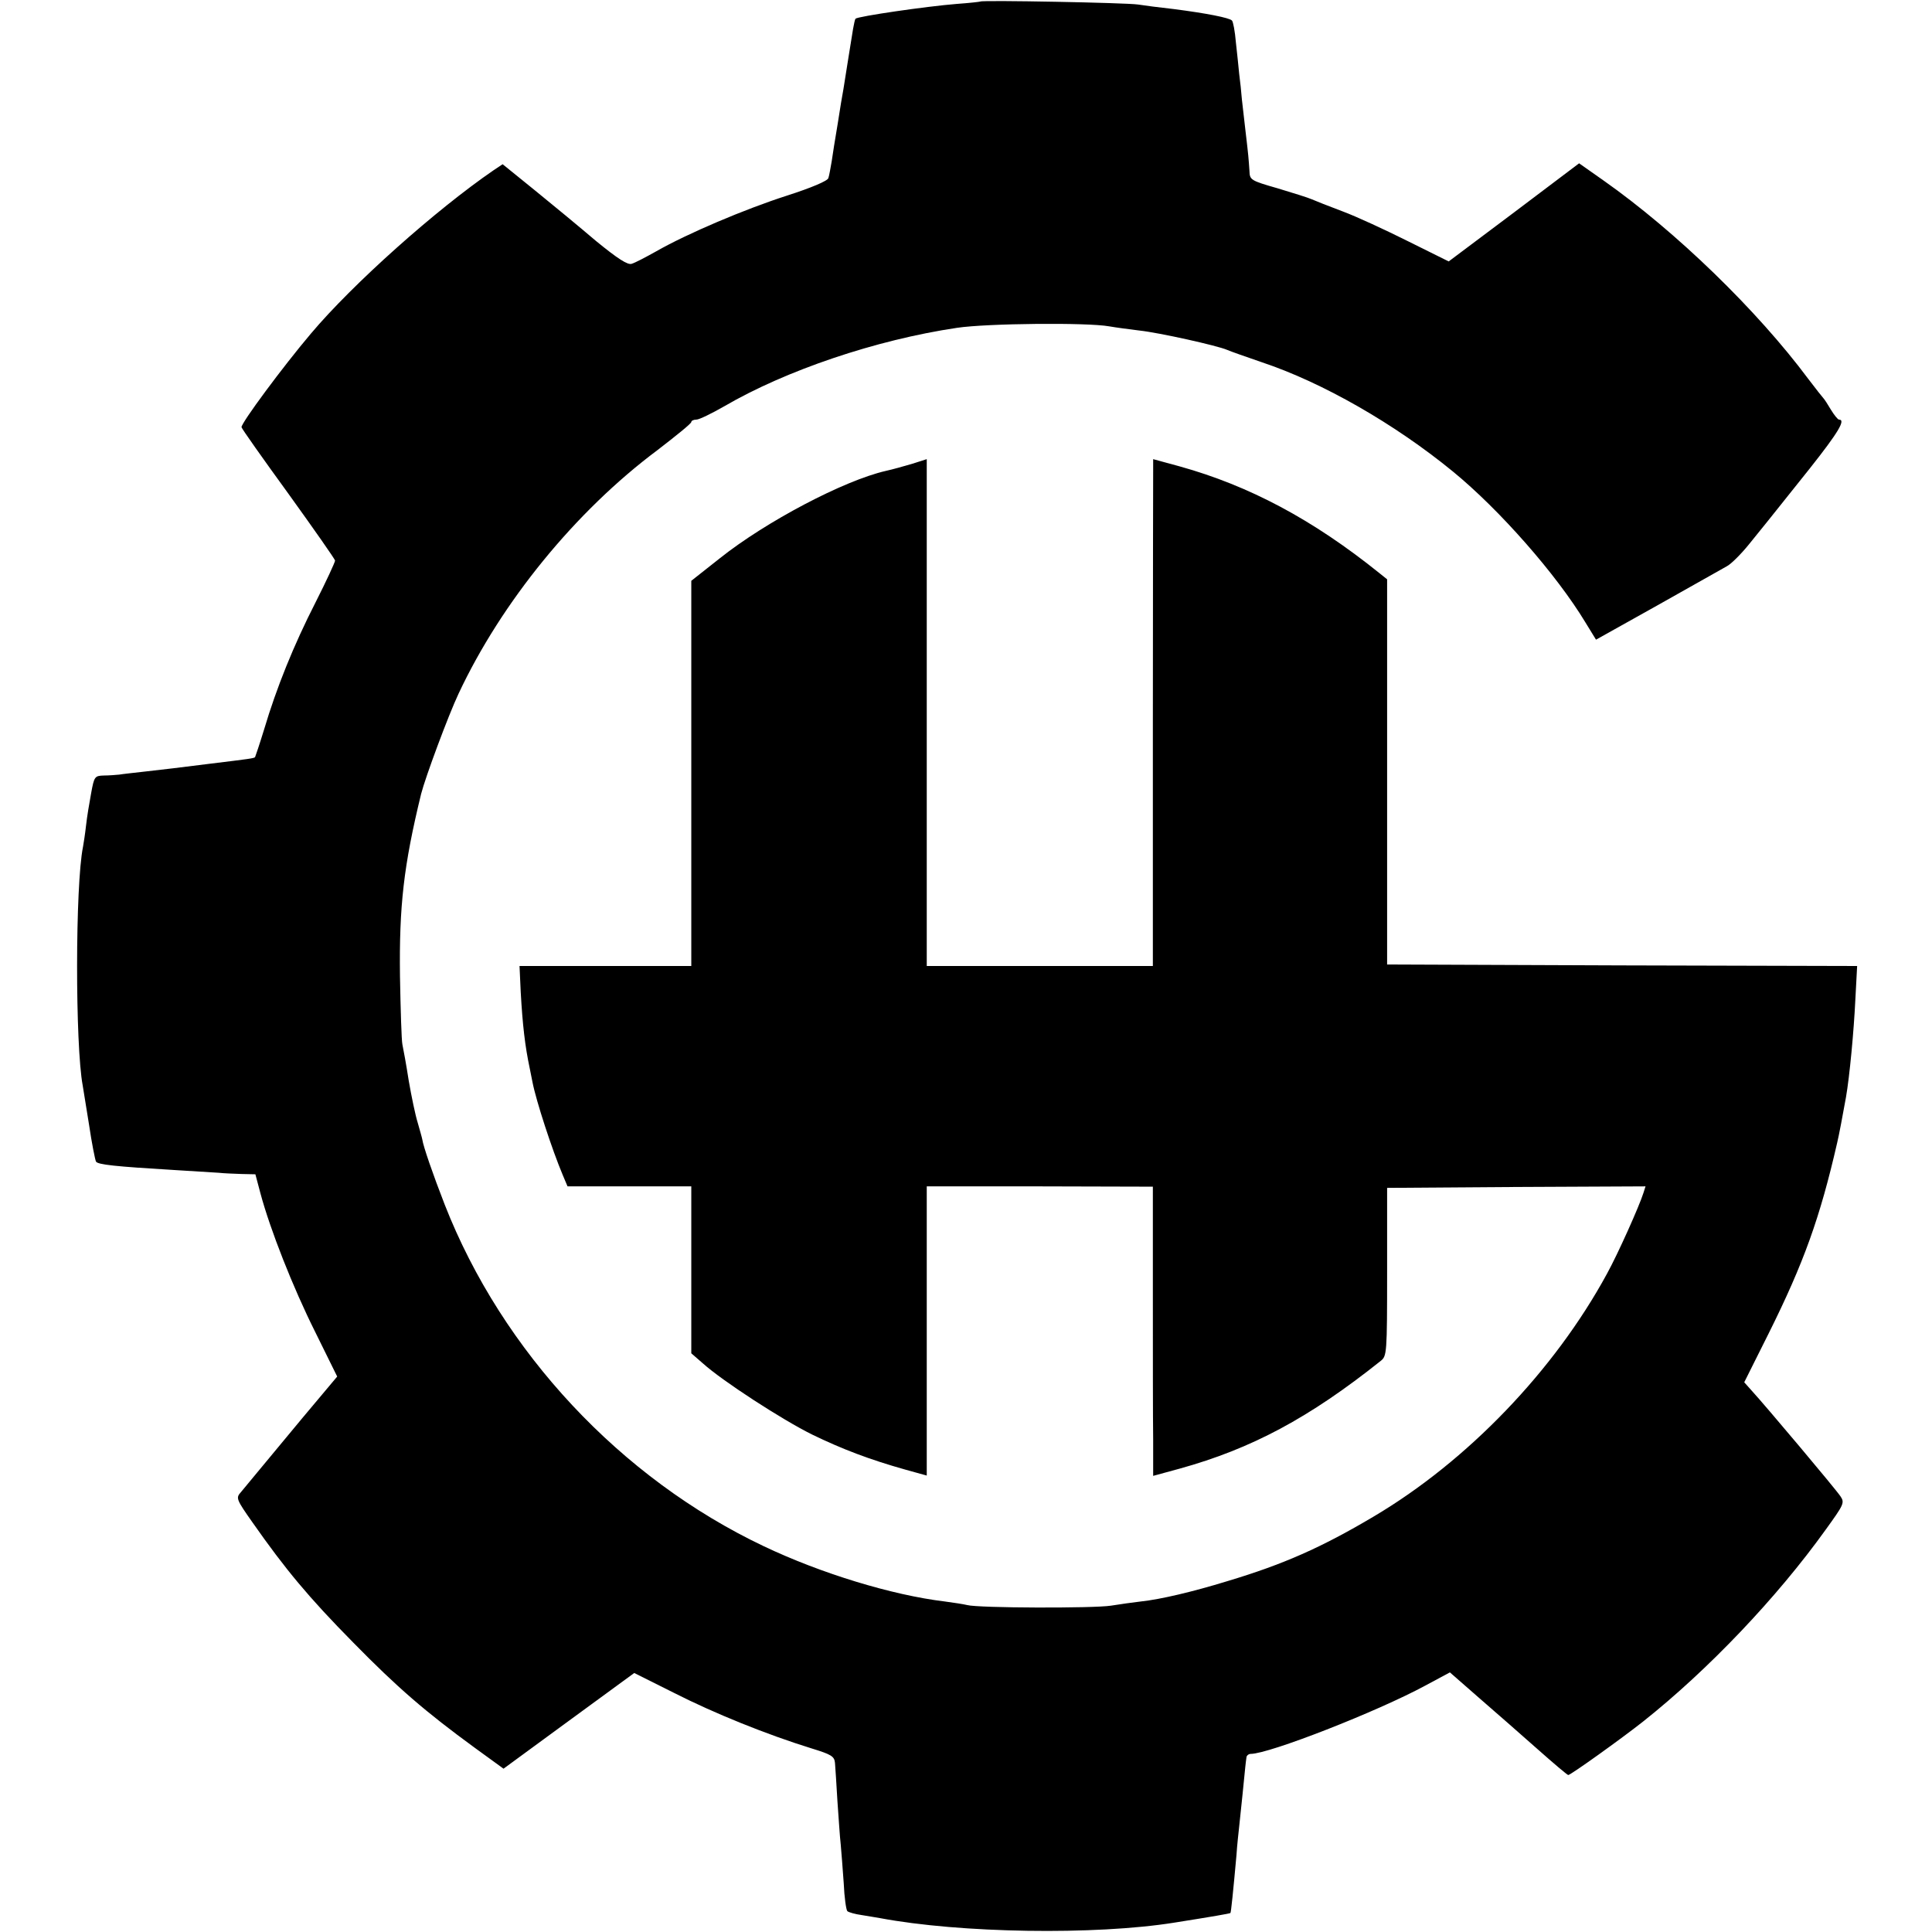
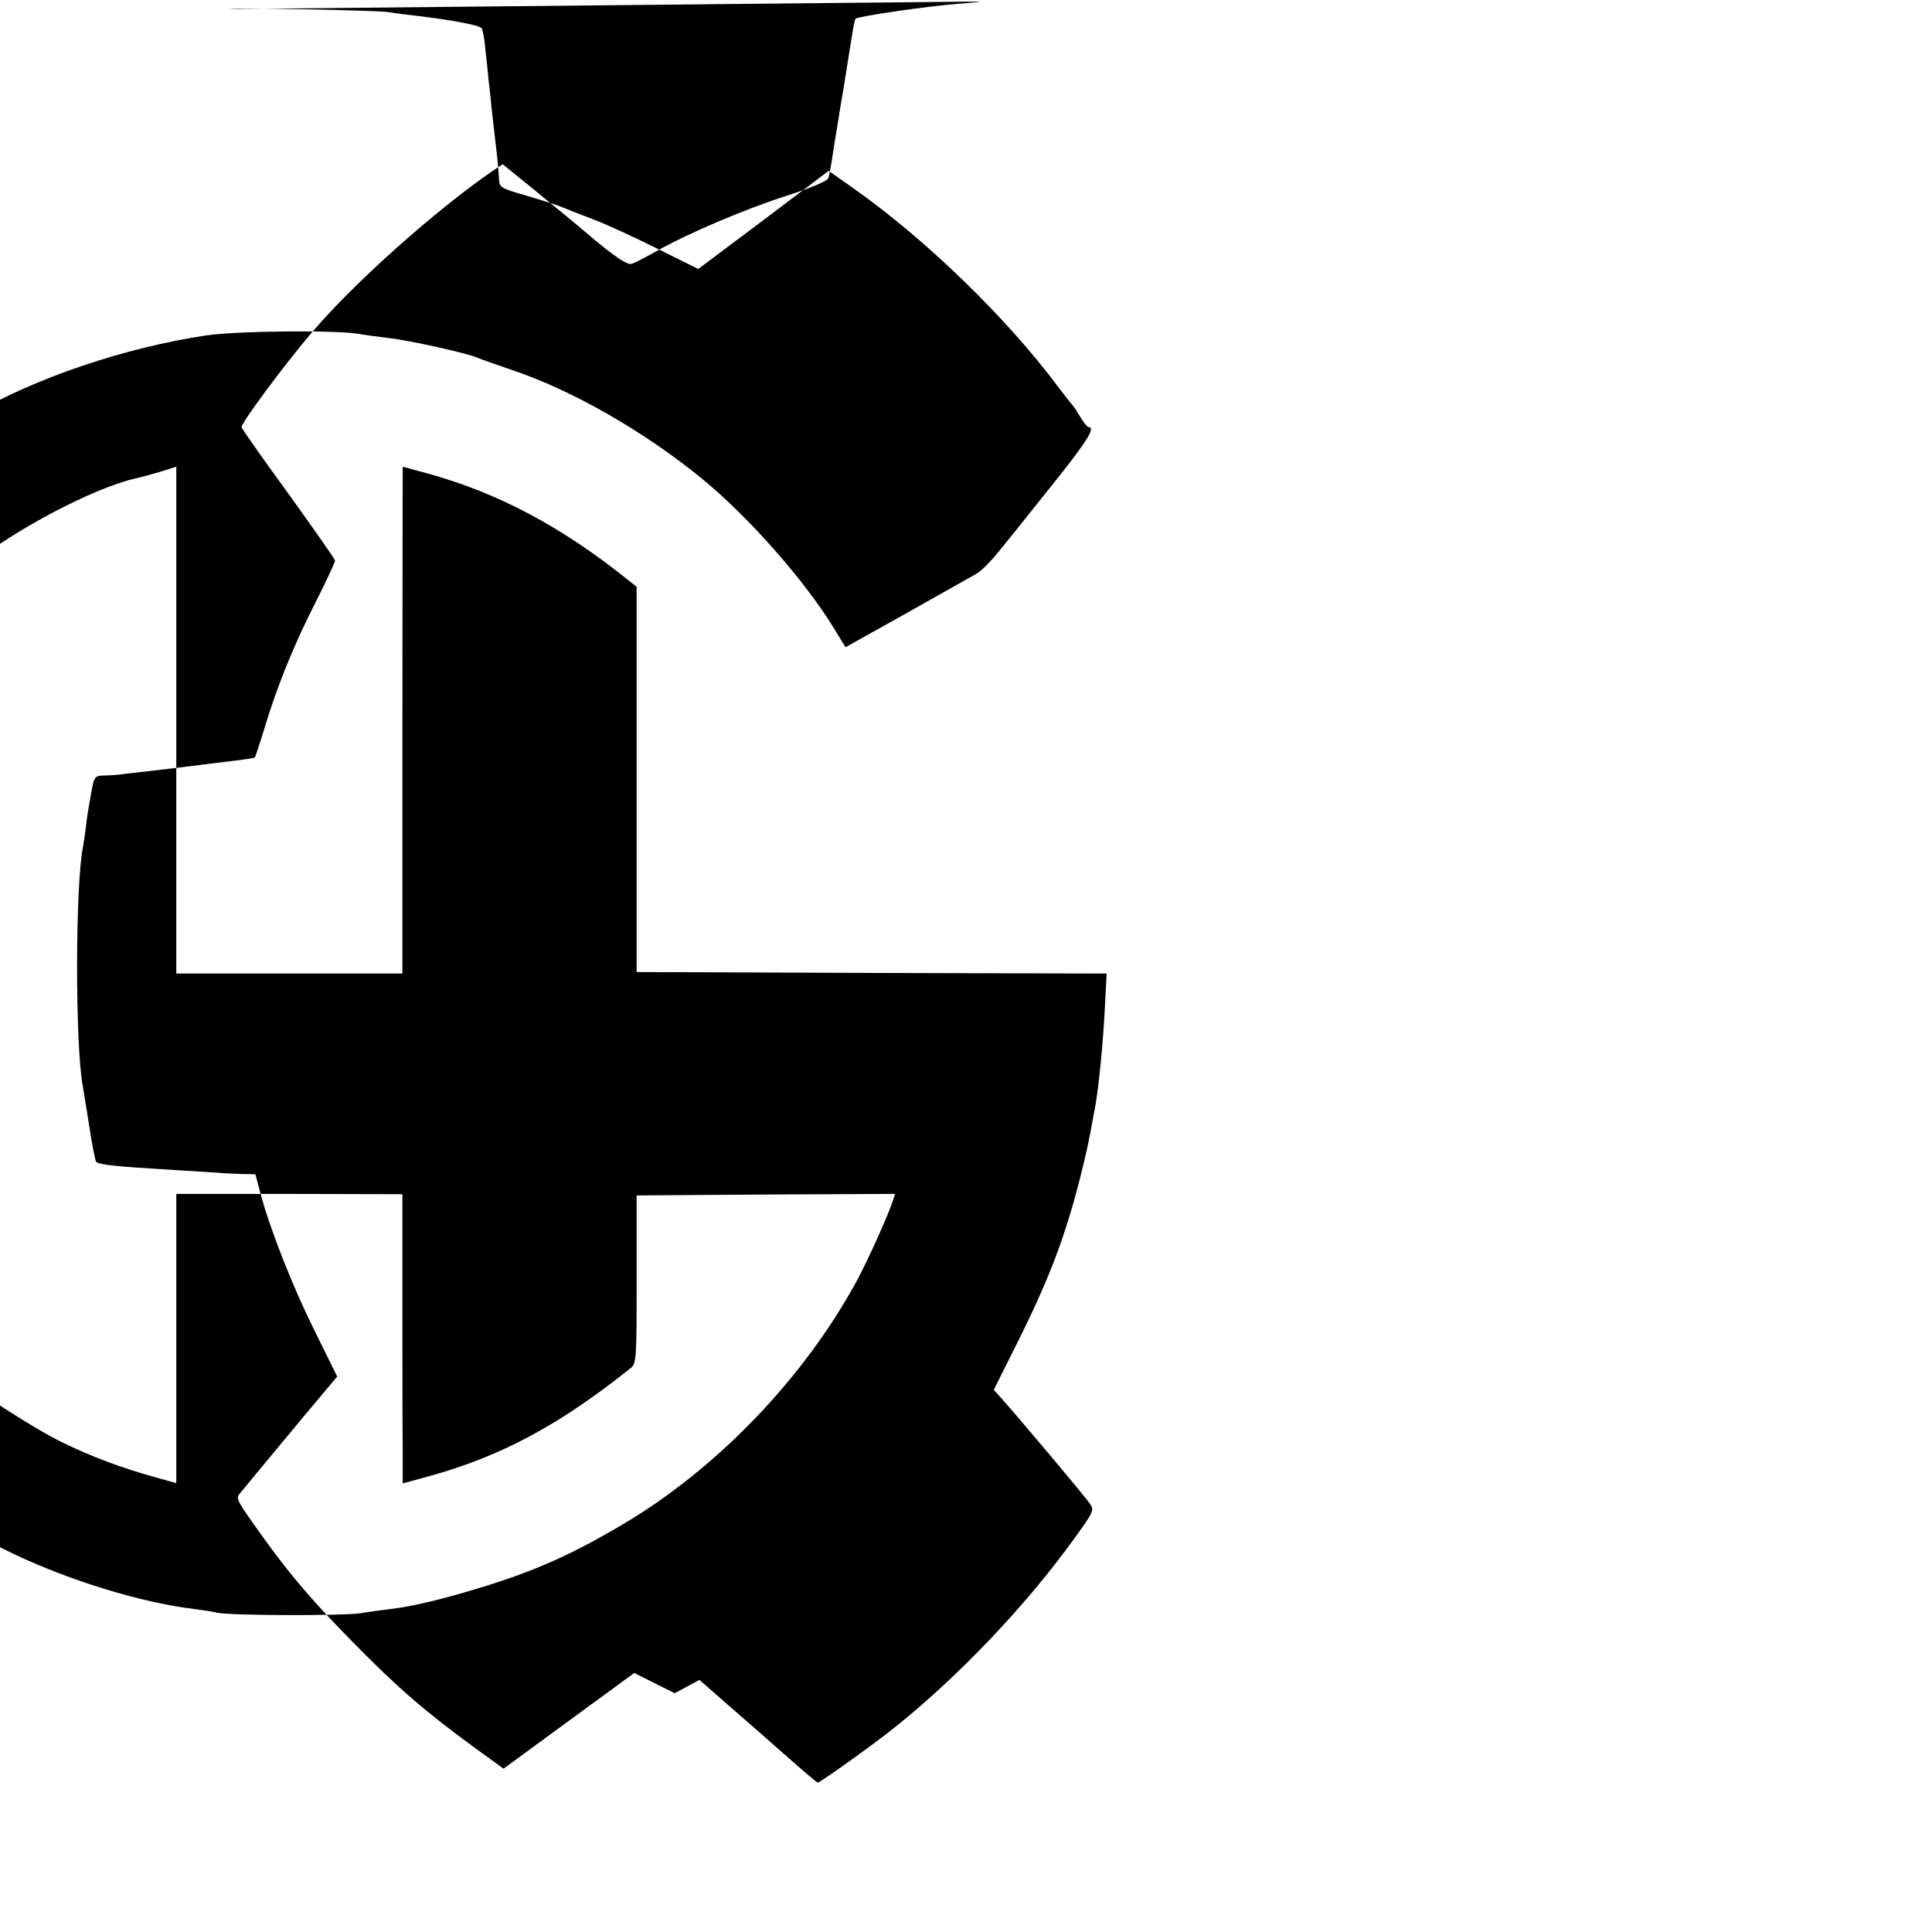
<svg xmlns="http://www.w3.org/2000/svg" version="1.0" width="640pt" height="640pt" viewBox="0 0 640 640" preserveAspectRatio="xMidYMid meet">
  <g transform="translate(0,640) scale(0.1,-0.1)" fill="#000000" stroke="none">
-     <path d="M3248 6395 c-2 -1 -37 -5 -79 -8 -100 -8 -327 -41 -335 -49 -2 -2 -5 -17 -8 -33 -6 -38 -26 -160 -32 -200 -3 -16 -12 -68 -19 -115 -8 -47 -17 -103 -20 -125 -4 -22 -8 -47 -11 -55 -2 -9 -56 -32 -137 -58 -140 -45 -331 -126 -434 -185 -34 -19 -70 -38 -81 -41 -13 -4 -46 17 -118 76 -54 46 -146 122 -204 169 l-105 85 -30 -20 c-191 -131 -466 -376 -605 -541 -94 -111 -230 -295 -230 -310 0 -4 70 -103 155 -220 85 -118 155 -218 155 -222 0 -5 -29 -68 -65 -139 -72 -141 -129 -282 -170 -420 -15 -49 -29 -90 -30 -92 -3 -4 -19 -6 -150 -22 -49 -6 -104 -13 -121 -15 -17 -2 -60 -7 -95 -11 -35 -4 -73 -8 -84 -10 -11 -1 -34 -3 -51 -3 -30 -1 -32 -3 -42 -58 -6 -32 -14 -80 -17 -108 -3 -27 -8 -59 -10 -70 -26 -127 -26 -658 -1 -791 2 -11 11 -69 21 -130 9 -61 20 -116 23 -122 7 -10 61 -16 262 -28 63 -4 129 -8 145 -9 17 -2 50 -3 75 -4 l46 -1 17 -64 c32 -119 107 -310 181 -458 l73 -148 -115 -137 c-63 -76 -131 -158 -151 -182 -20 -24 -44 -53 -53 -64 -17 -19 -16 -23 39 -101 108 -154 185 -247 333 -397 147 -150 240 -230 403 -349 l95 -69 217 159 216 158 134 -67 c130 -66 305 -137 454 -183 65 -20 75 -26 77 -48 1 -14 5 -70 8 -125 4 -55 8 -120 11 -145 2 -25 7 -83 10 -129 2 -47 8 -88 12 -92 5 -4 26 -10 48 -13 23 -4 50 -8 60 -10 266 -50 712 -57 975 -15 126 20 184 30 186 32 2 2 9 70 20 192 2 33 7 76 9 95 2 19 7 67 11 105 4 39 8 79 9 90 1 11 3 26 4 33 0 6 7 12 14 12 61 0 419 140 578 226 l82 44 96 -84 c53 -46 140 -122 194 -170 53 -47 99 -86 102 -86 8 0 177 121 249 178 214 170 442 409 604 635 60 83 63 89 49 110 -15 23 -249 301 -294 350 l-25 28 81 162 c116 233 170 383 227 632 5 20 19 94 29 150 12 69 26 218 31 322 l6 113 -779 2 -778 3 0 638 0 638 -25 20 c-221 178 -432 290 -662 354 l-88 24 0 -37 c0 -20 -1 -398 -1 -839 l0 -803 -375 0 -374 0 0 840 0 839 -47 -15 c-27 -8 -66 -19 -89 -24 -139 -32 -397 -168 -549 -289 l-95 -75 0 -638 0 -638 -285 0 -284 0 4 -87 c6 -107 14 -178 30 -253 3 -14 7 -34 9 -45 12 -62 65 -224 100 -307 l16 -38 205 0 205 0 0 -276 0 -277 38 -33 c64 -58 263 -187 362 -236 101 -49 191 -83 308 -116 l72 -20 0 479 0 479 374 0 375 -1 0 -357 c0 -196 0 -412 1 -479 l0 -122 88 24 c238 66 429 168 666 357 20 16 21 24 21 295 l0 278 428 3 428 2 -7 -22 c-13 -42 -85 -203 -121 -268 -174 -320 -462 -620 -773 -804 -172 -102 -298 -158 -485 -214 -114 -35 -220 -60 -285 -67 -25 -3 -70 -9 -100 -14 -57 -9 -439 -8 -476 2 -12 3 -45 8 -75 12 -174 21 -410 93 -599 183 -474 225 -866 644 -1057 1132 -39 100 -71 193 -74 215 -1 6 -8 30 -15 55 -8 25 -21 88 -30 140 -8 52 -18 106 -21 120 -3 14 -6 115 -8 225 -3 233 12 367 70 605 14 55 90 260 124 332 142 303 387 604 659 807 61 47 112 88 112 93 0 4 7 8 17 8 9 0 50 20 92 44 204 119 502 220 771 260 100 15 432 18 504 5 23 -4 68 -10 101 -14 65 -7 258 -50 290 -64 11 -5 63 -23 115 -41 201 -67 440 -204 633 -362 155 -127 343 -341 439 -500 l35 -57 204 114 c112 63 215 121 229 129 14 7 47 40 73 72 53 65 51 63 202 252 95 120 120 162 97 162 -4 0 -16 15 -27 33 -10 17 -21 34 -24 37 -3 3 -26 32 -51 65 -169 227 -438 488 -678 657 l-81 57 -216 -163 -216 -162 -135 67 c-74 37 -171 82 -217 99 -45 17 -91 35 -102 40 -11 5 -62 21 -112 36 -91 26 -93 28 -94 58 -1 17 -3 40 -4 51 -1 11 -5 47 -9 80 -4 33 -9 80 -12 105 -2 25 -6 63 -9 85 -2 22 -7 69 -11 105 -3 36 -9 68 -13 72 -8 9 -84 24 -193 38 -46 5 -99 12 -118 15 -37 6 -516 15 -522 10z" />
+     <path d="M3248 6395 c-2 -1 -37 -5 -79 -8 -100 -8 -327 -41 -335 -49 -2 -2 -5 -17 -8 -33 -6 -38 -26 -160 -32 -200 -3 -16 -12 -68 -19 -115 -8 -47 -17 -103 -20 -125 -4 -22 -8 -47 -11 -55 -2 -9 -56 -32 -137 -58 -140 -45 -331 -126 -434 -185 -34 -19 -70 -38 -81 -41 -13 -4 -46 17 -118 76 -54 46 -146 122 -204 169 l-105 85 -30 -20 c-191 -131 -466 -376 -605 -541 -94 -111 -230 -295 -230 -310 0 -4 70 -103 155 -220 85 -118 155 -218 155 -222 0 -5 -29 -68 -65 -139 -72 -141 -129 -282 -170 -420 -15 -49 -29 -90 -30 -92 -3 -4 -19 -6 -150 -22 -49 -6 -104 -13 -121 -15 -17 -2 -60 -7 -95 -11 -35 -4 -73 -8 -84 -10 -11 -1 -34 -3 -51 -3 -30 -1 -32 -3 -42 -58 -6 -32 -14 -80 -17 -108 -3 -27 -8 -59 -10 -70 -26 -127 -26 -658 -1 -791 2 -11 11 -69 21 -130 9 -61 20 -116 23 -122 7 -10 61 -16 262 -28 63 -4 129 -8 145 -9 17 -2 50 -3 75 -4 l46 -1 17 -64 c32 -119 107 -310 181 -458 l73 -148 -115 -137 c-63 -76 -131 -158 -151 -182 -20 -24 -44 -53 -53 -64 -17 -19 -16 -23 39 -101 108 -154 185 -247 333 -397 147 -150 240 -230 403 -349 l95 -69 217 159 216 158 134 -67 l82 44 96 -84 c53 -46 140 -122 194 -170 53 -47 99 -86 102 -86 8 0 177 121 249 178 214 170 442 409 604 635 60 83 63 89 49 110 -15 23 -249 301 -294 350 l-25 28 81 162 c116 233 170 383 227 632 5 20 19 94 29 150 12 69 26 218 31 322 l6 113 -779 2 -778 3 0 638 0 638 -25 20 c-221 178 -432 290 -662 354 l-88 24 0 -37 c0 -20 -1 -398 -1 -839 l0 -803 -375 0 -374 0 0 840 0 839 -47 -15 c-27 -8 -66 -19 -89 -24 -139 -32 -397 -168 -549 -289 l-95 -75 0 -638 0 -638 -285 0 -284 0 4 -87 c6 -107 14 -178 30 -253 3 -14 7 -34 9 -45 12 -62 65 -224 100 -307 l16 -38 205 0 205 0 0 -276 0 -277 38 -33 c64 -58 263 -187 362 -236 101 -49 191 -83 308 -116 l72 -20 0 479 0 479 374 0 375 -1 0 -357 c0 -196 0 -412 1 -479 l0 -122 88 24 c238 66 429 168 666 357 20 16 21 24 21 295 l0 278 428 3 428 2 -7 -22 c-13 -42 -85 -203 -121 -268 -174 -320 -462 -620 -773 -804 -172 -102 -298 -158 -485 -214 -114 -35 -220 -60 -285 -67 -25 -3 -70 -9 -100 -14 -57 -9 -439 -8 -476 2 -12 3 -45 8 -75 12 -174 21 -410 93 -599 183 -474 225 -866 644 -1057 1132 -39 100 -71 193 -74 215 -1 6 -8 30 -15 55 -8 25 -21 88 -30 140 -8 52 -18 106 -21 120 -3 14 -6 115 -8 225 -3 233 12 367 70 605 14 55 90 260 124 332 142 303 387 604 659 807 61 47 112 88 112 93 0 4 7 8 17 8 9 0 50 20 92 44 204 119 502 220 771 260 100 15 432 18 504 5 23 -4 68 -10 101 -14 65 -7 258 -50 290 -64 11 -5 63 -23 115 -41 201 -67 440 -204 633 -362 155 -127 343 -341 439 -500 l35 -57 204 114 c112 63 215 121 229 129 14 7 47 40 73 72 53 65 51 63 202 252 95 120 120 162 97 162 -4 0 -16 15 -27 33 -10 17 -21 34 -24 37 -3 3 -26 32 -51 65 -169 227 -438 488 -678 657 l-81 57 -216 -163 -216 -162 -135 67 c-74 37 -171 82 -217 99 -45 17 -91 35 -102 40 -11 5 -62 21 -112 36 -91 26 -93 28 -94 58 -1 17 -3 40 -4 51 -1 11 -5 47 -9 80 -4 33 -9 80 -12 105 -2 25 -6 63 -9 85 -2 22 -7 69 -11 105 -3 36 -9 68 -13 72 -8 9 -84 24 -193 38 -46 5 -99 12 -118 15 -37 6 -516 15 -522 10z" />
  </g>
</svg>